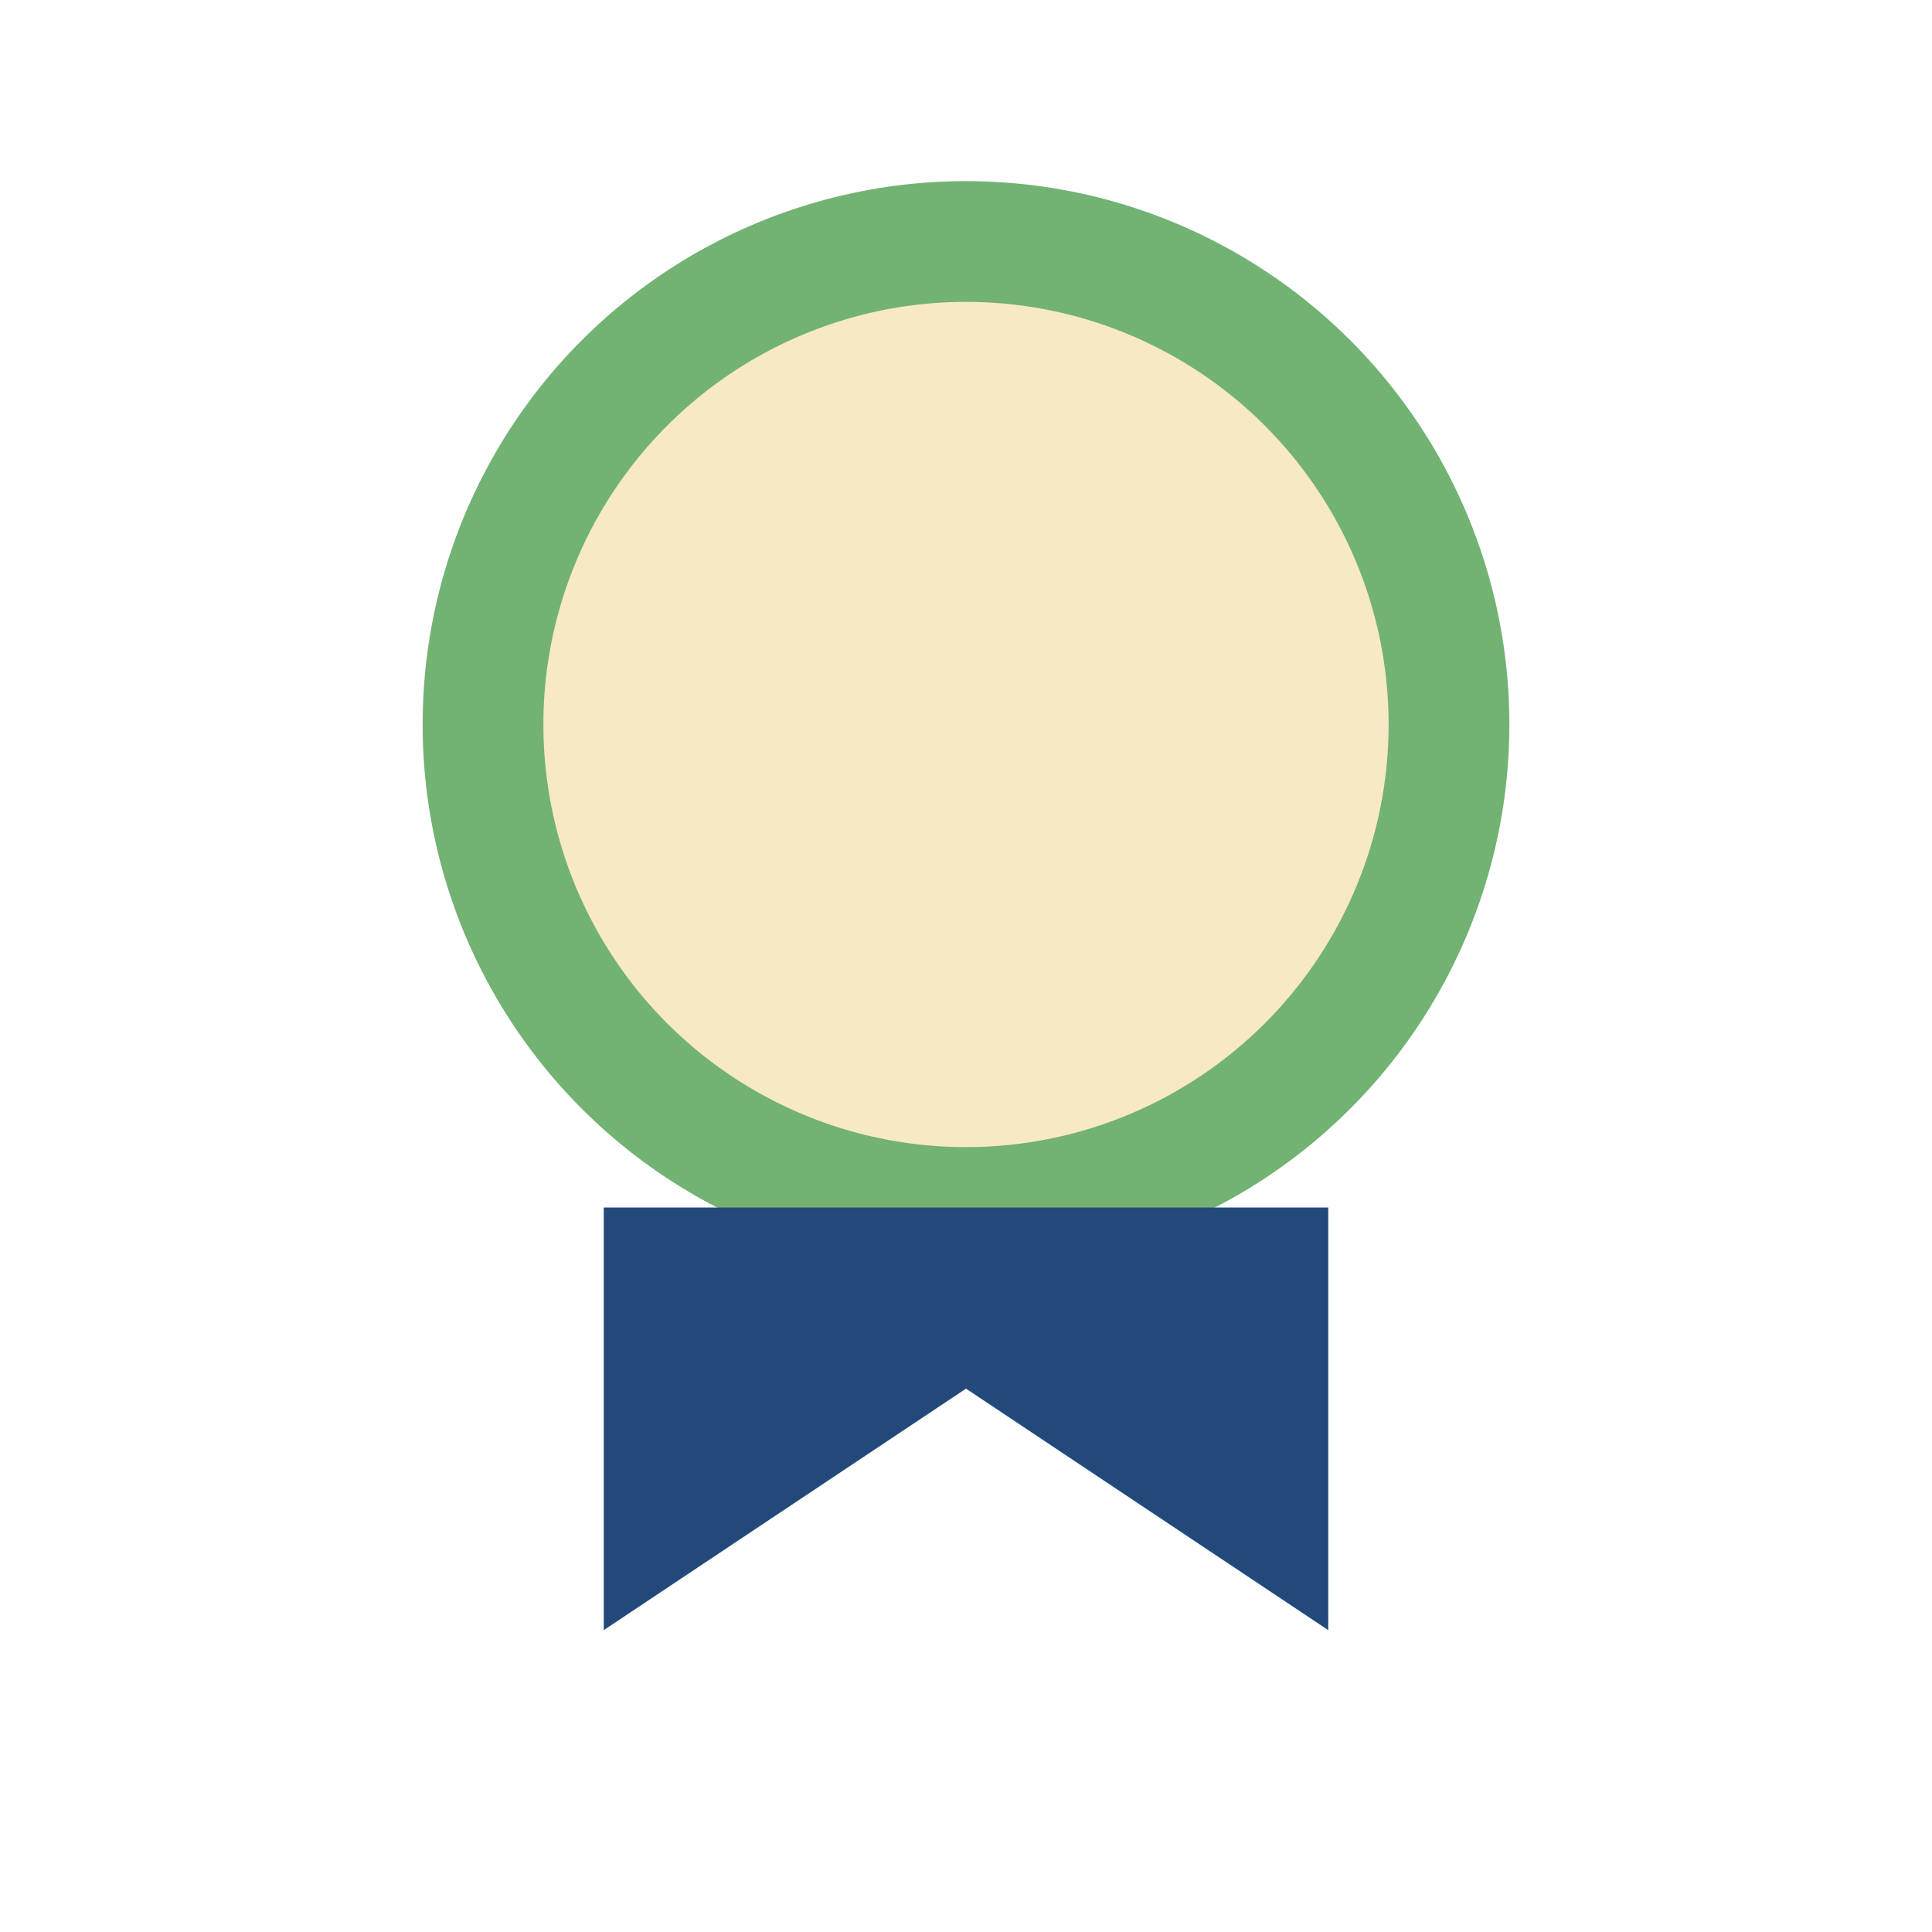
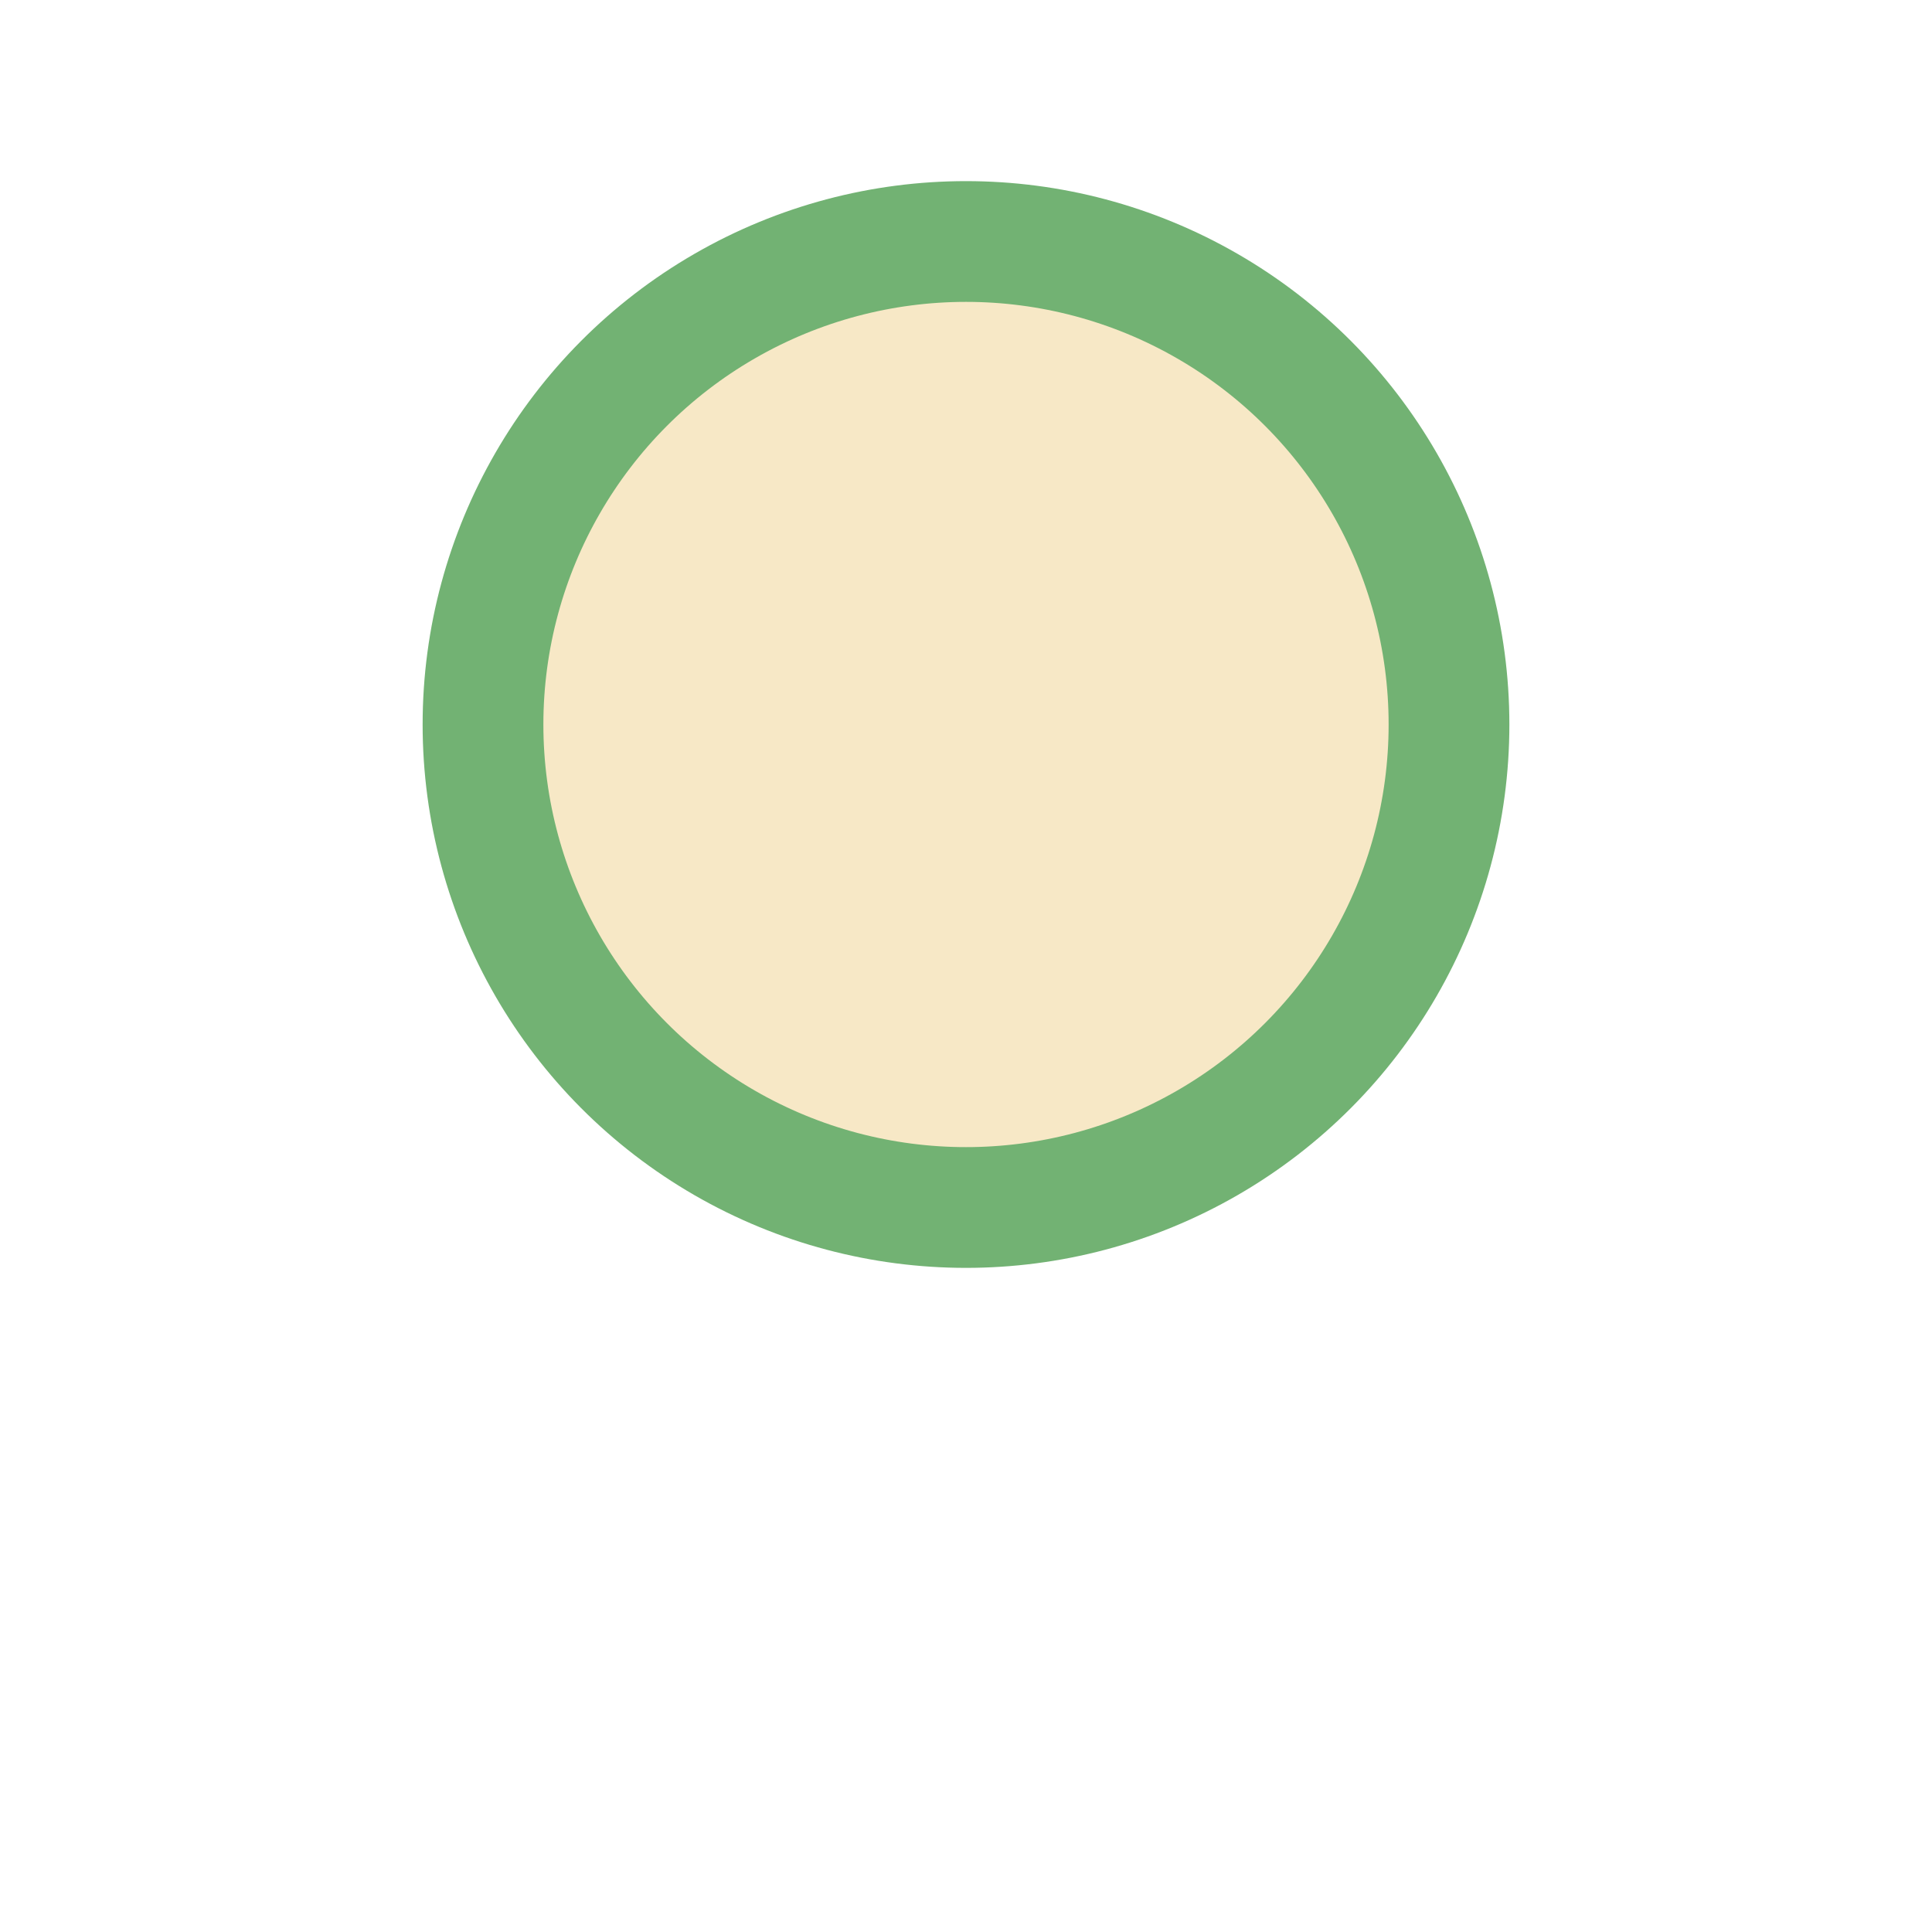
<svg xmlns="http://www.w3.org/2000/svg" width="32" height="32" viewBox="0 0 32 32">
  <circle cx="16" cy="12" r="8" fill="#F7E8C6" stroke="#72B273" stroke-width="2" />
-   <path d="M10 27l6-4 6 4V20H10z" fill="#23497B" />
</svg>